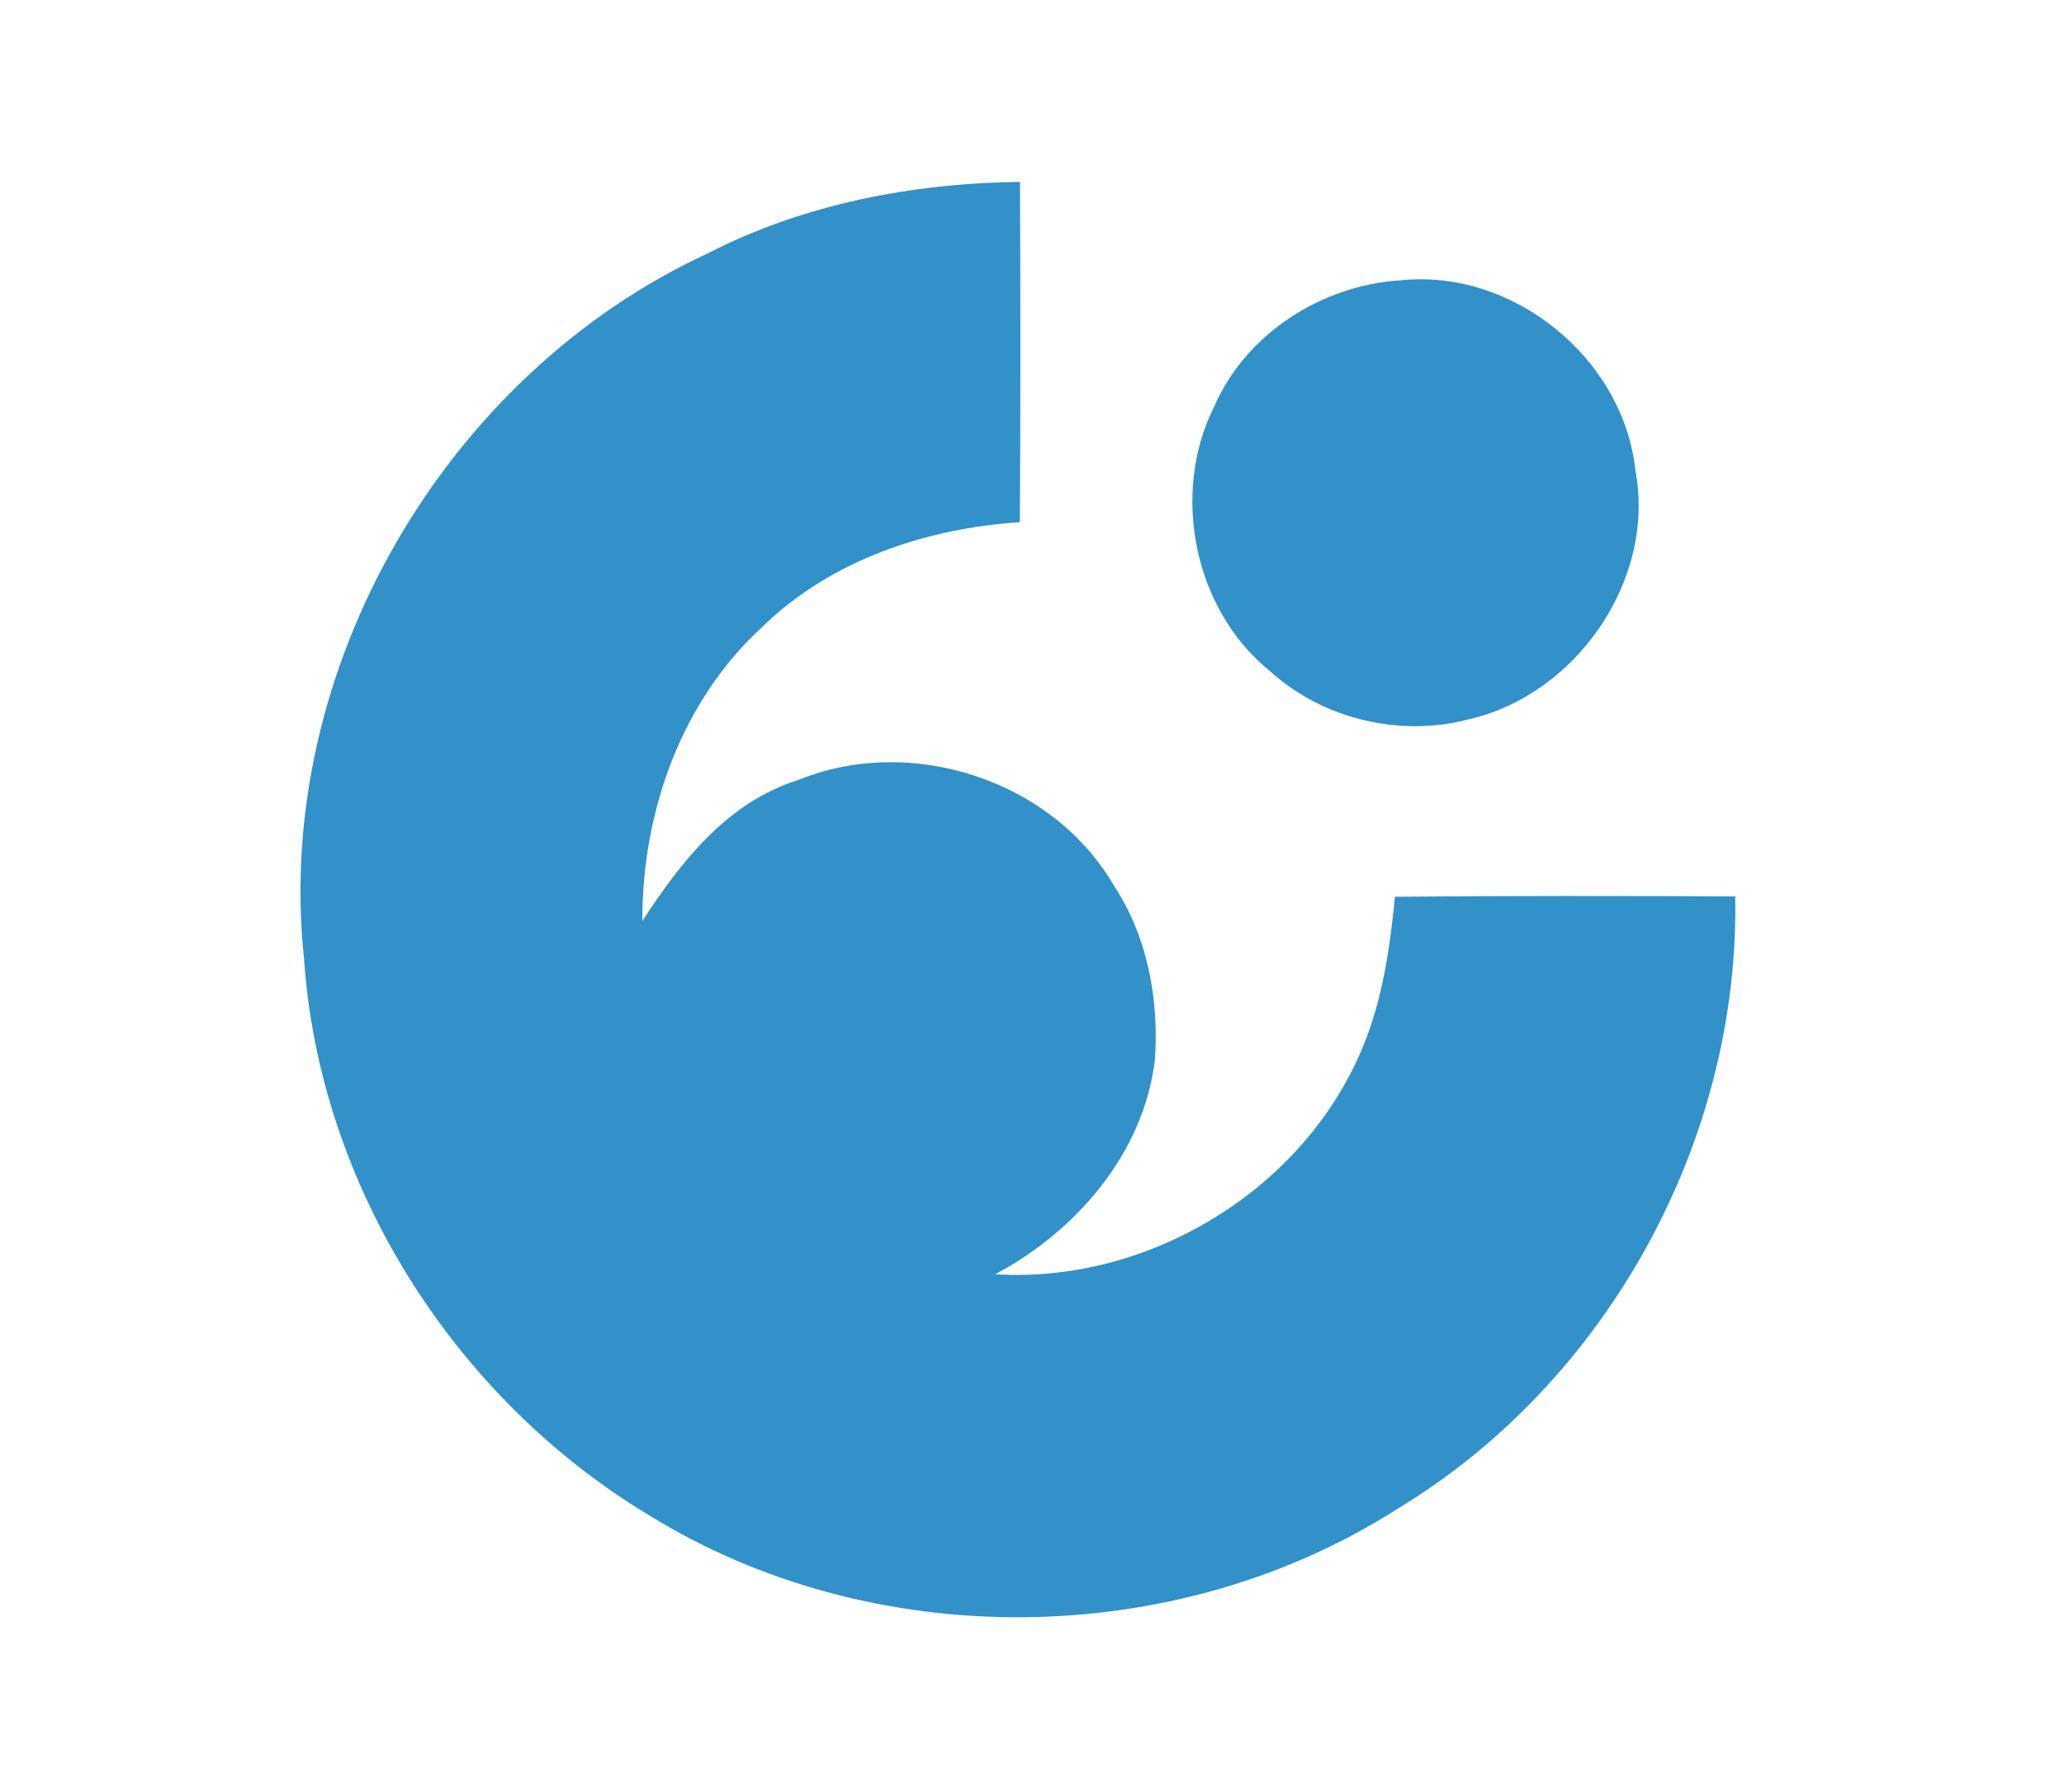
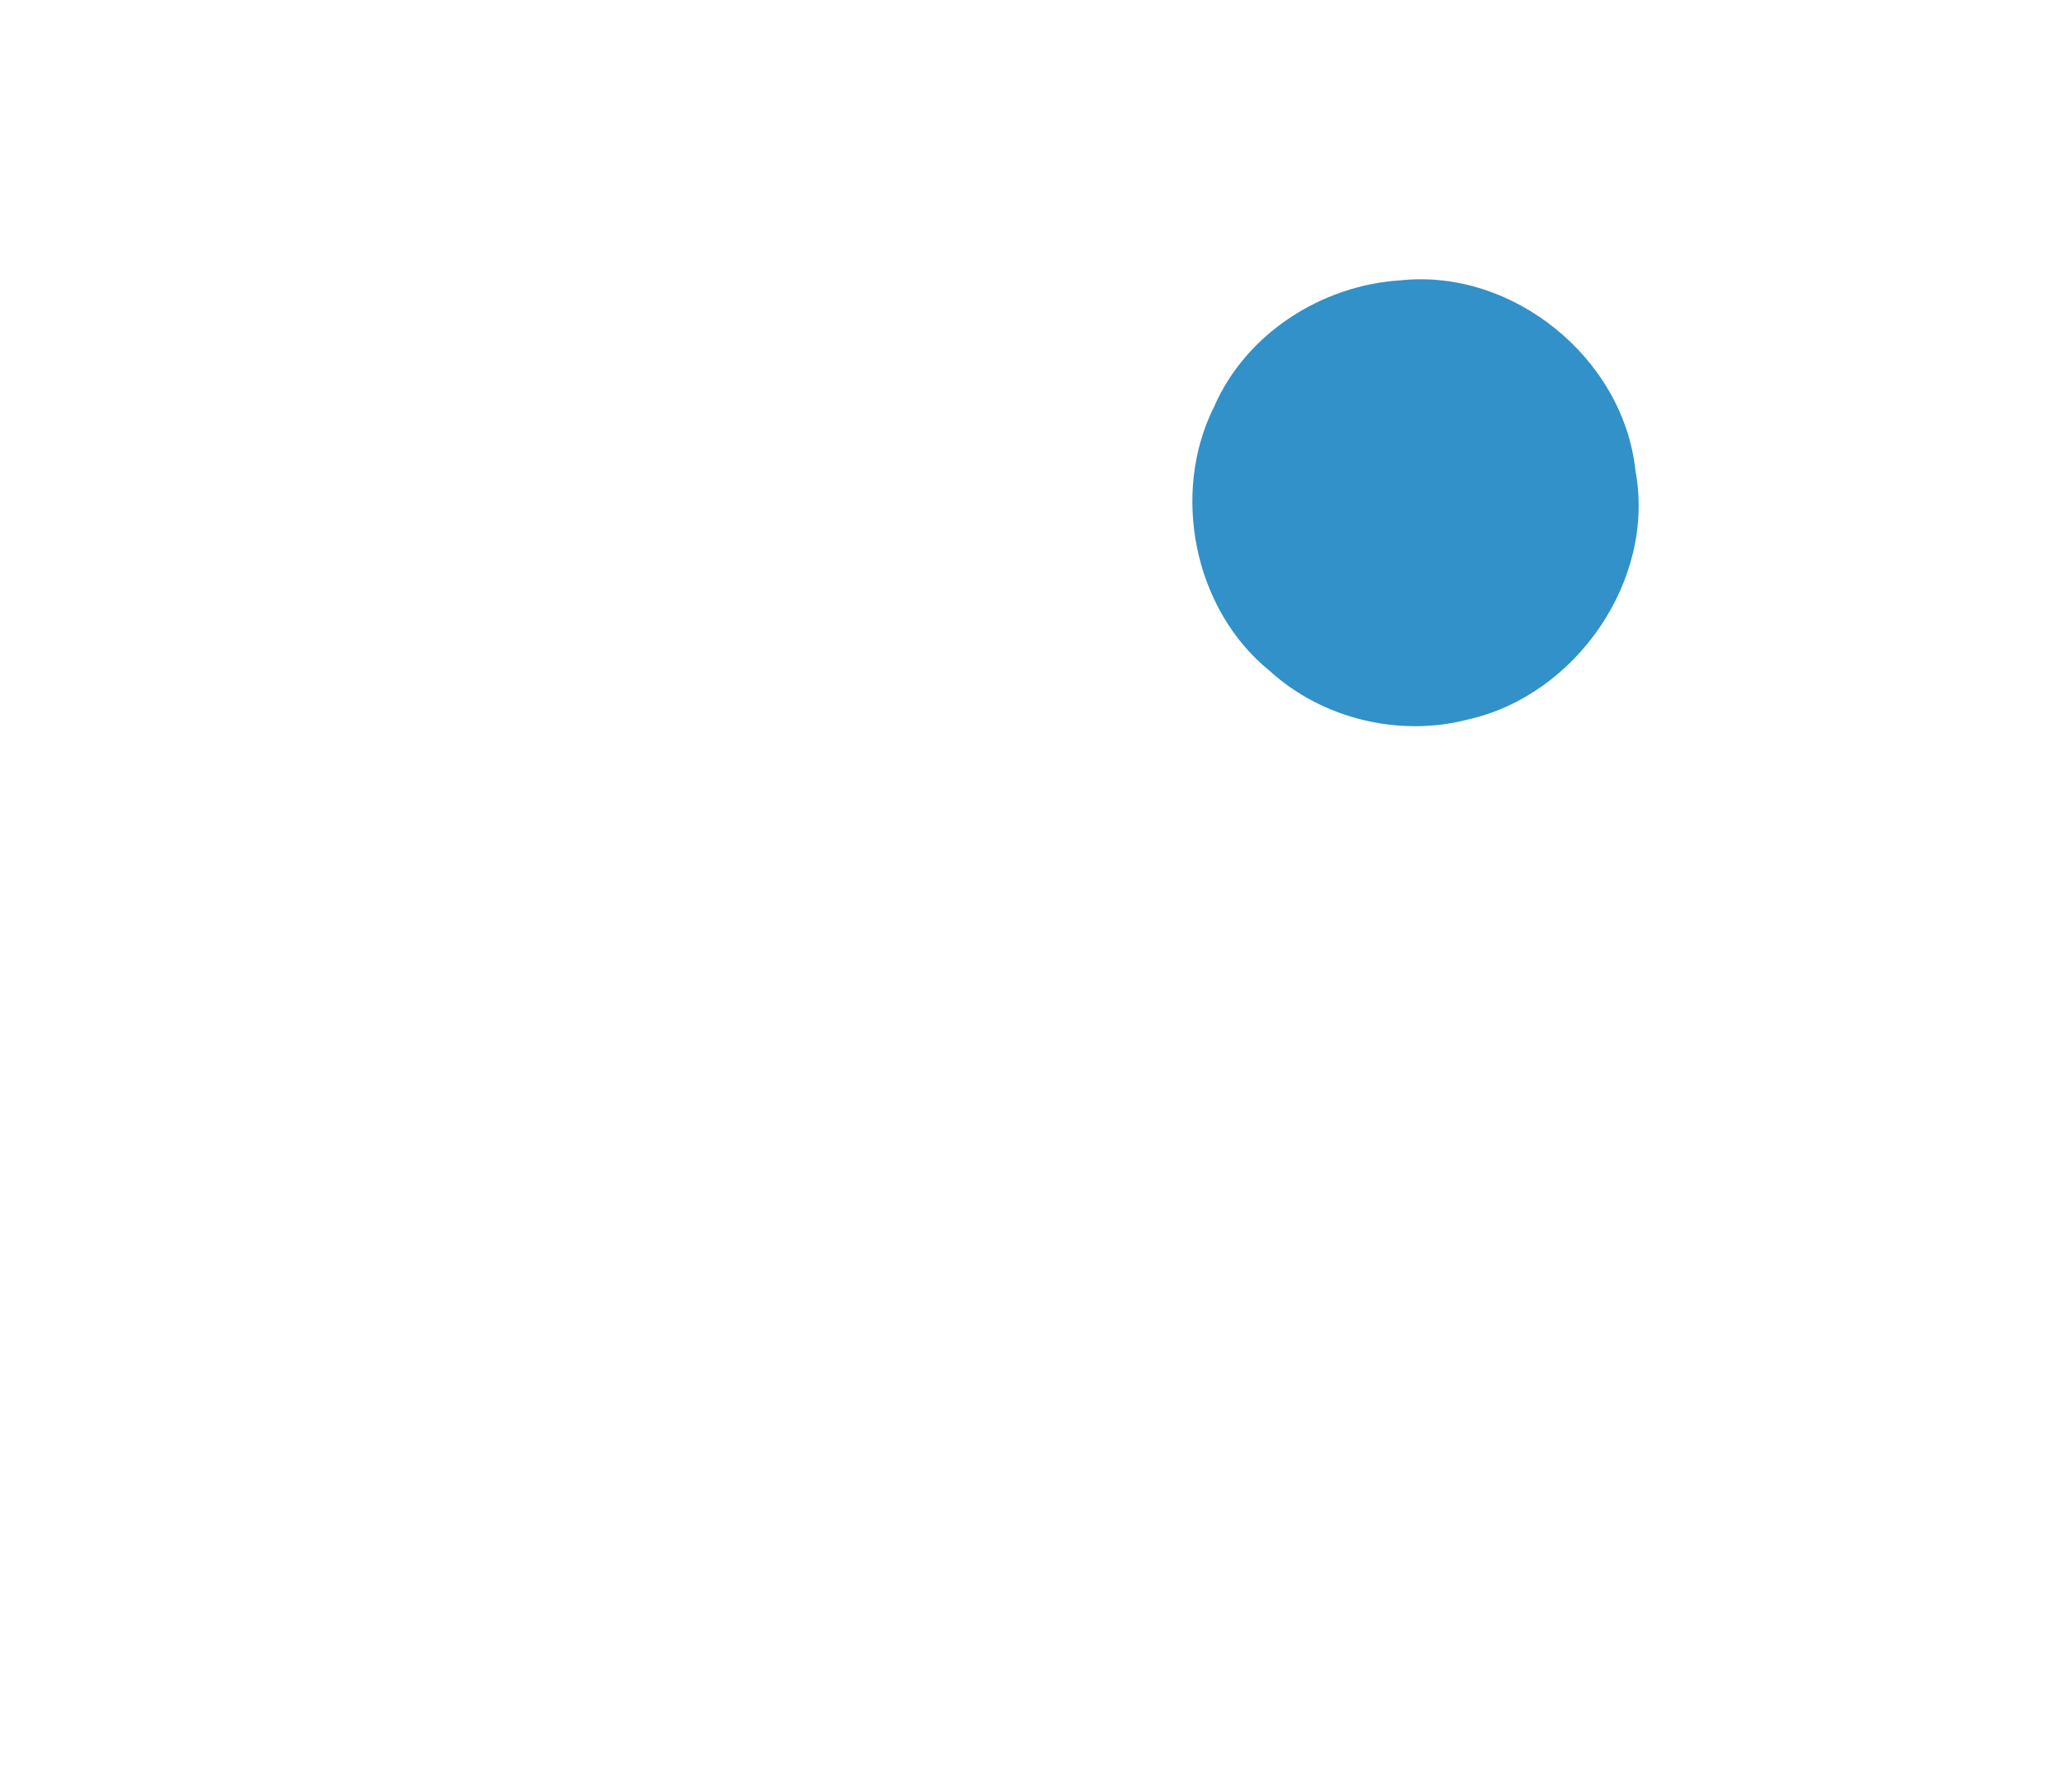
<svg xmlns="http://www.w3.org/2000/svg" width="350pt" height="304pt" viewBox="0 0 350 304" version="1.1">
  <g id="#fefffeff">
</g>
  <g id="#3191c8ff">
-     <path fill="#3191c8" opacity="1.00" d=" M 120.00 42.98 C 136.32 34.60 154.71 31.07 172.96 30.85 C 173.05 50.09 173.06 69.33 172.94 88.57 C 157.02 89.61 140.90 95.00 129.29 106.30 C 115.50 118.93 108.87 137.75 108.93 156.20 C 115.46 146.15 123.37 136.04 135.30 132.32 C 154.38 124.49 178.38 132.24 188.83 150.11 C 194.60 158.82 196.58 169.56 195.83 179.87 C 193.87 195.67 182.50 208.82 168.76 216.13 C 196.50 217.84 224.45 199.67 232.78 172.92 C 234.92 166.16 235.86 159.13 236.54 152.10 C 255.77 151.93 275.01 151.94 294.25 152.04 C 295.03 193.50 272.46 234.51 236.95 255.92 C 199.33 279.99 148.03 280.50 110.03 256.98 C 77.08 237.15 54.14 201.11 51.55 162.55 C 46.37 113.56 75.47 63.58 120.00 42.98 Z" />
    <path fill="#3191c8" opacity="1.00" d=" M 237.45 47.55 C 256.55 45.50 275.31 60.77 277.33 79.83 C 280.81 98.39 267.25 117.88 249.03 122.01 C 237.30 125.09 224.21 121.93 215.25 113.74 C 202.42 103.33 198.52 83.61 205.90 68.94 C 211.30 56.57 224.12 48.39 237.45 47.55 Z" />
  </g>
</svg>